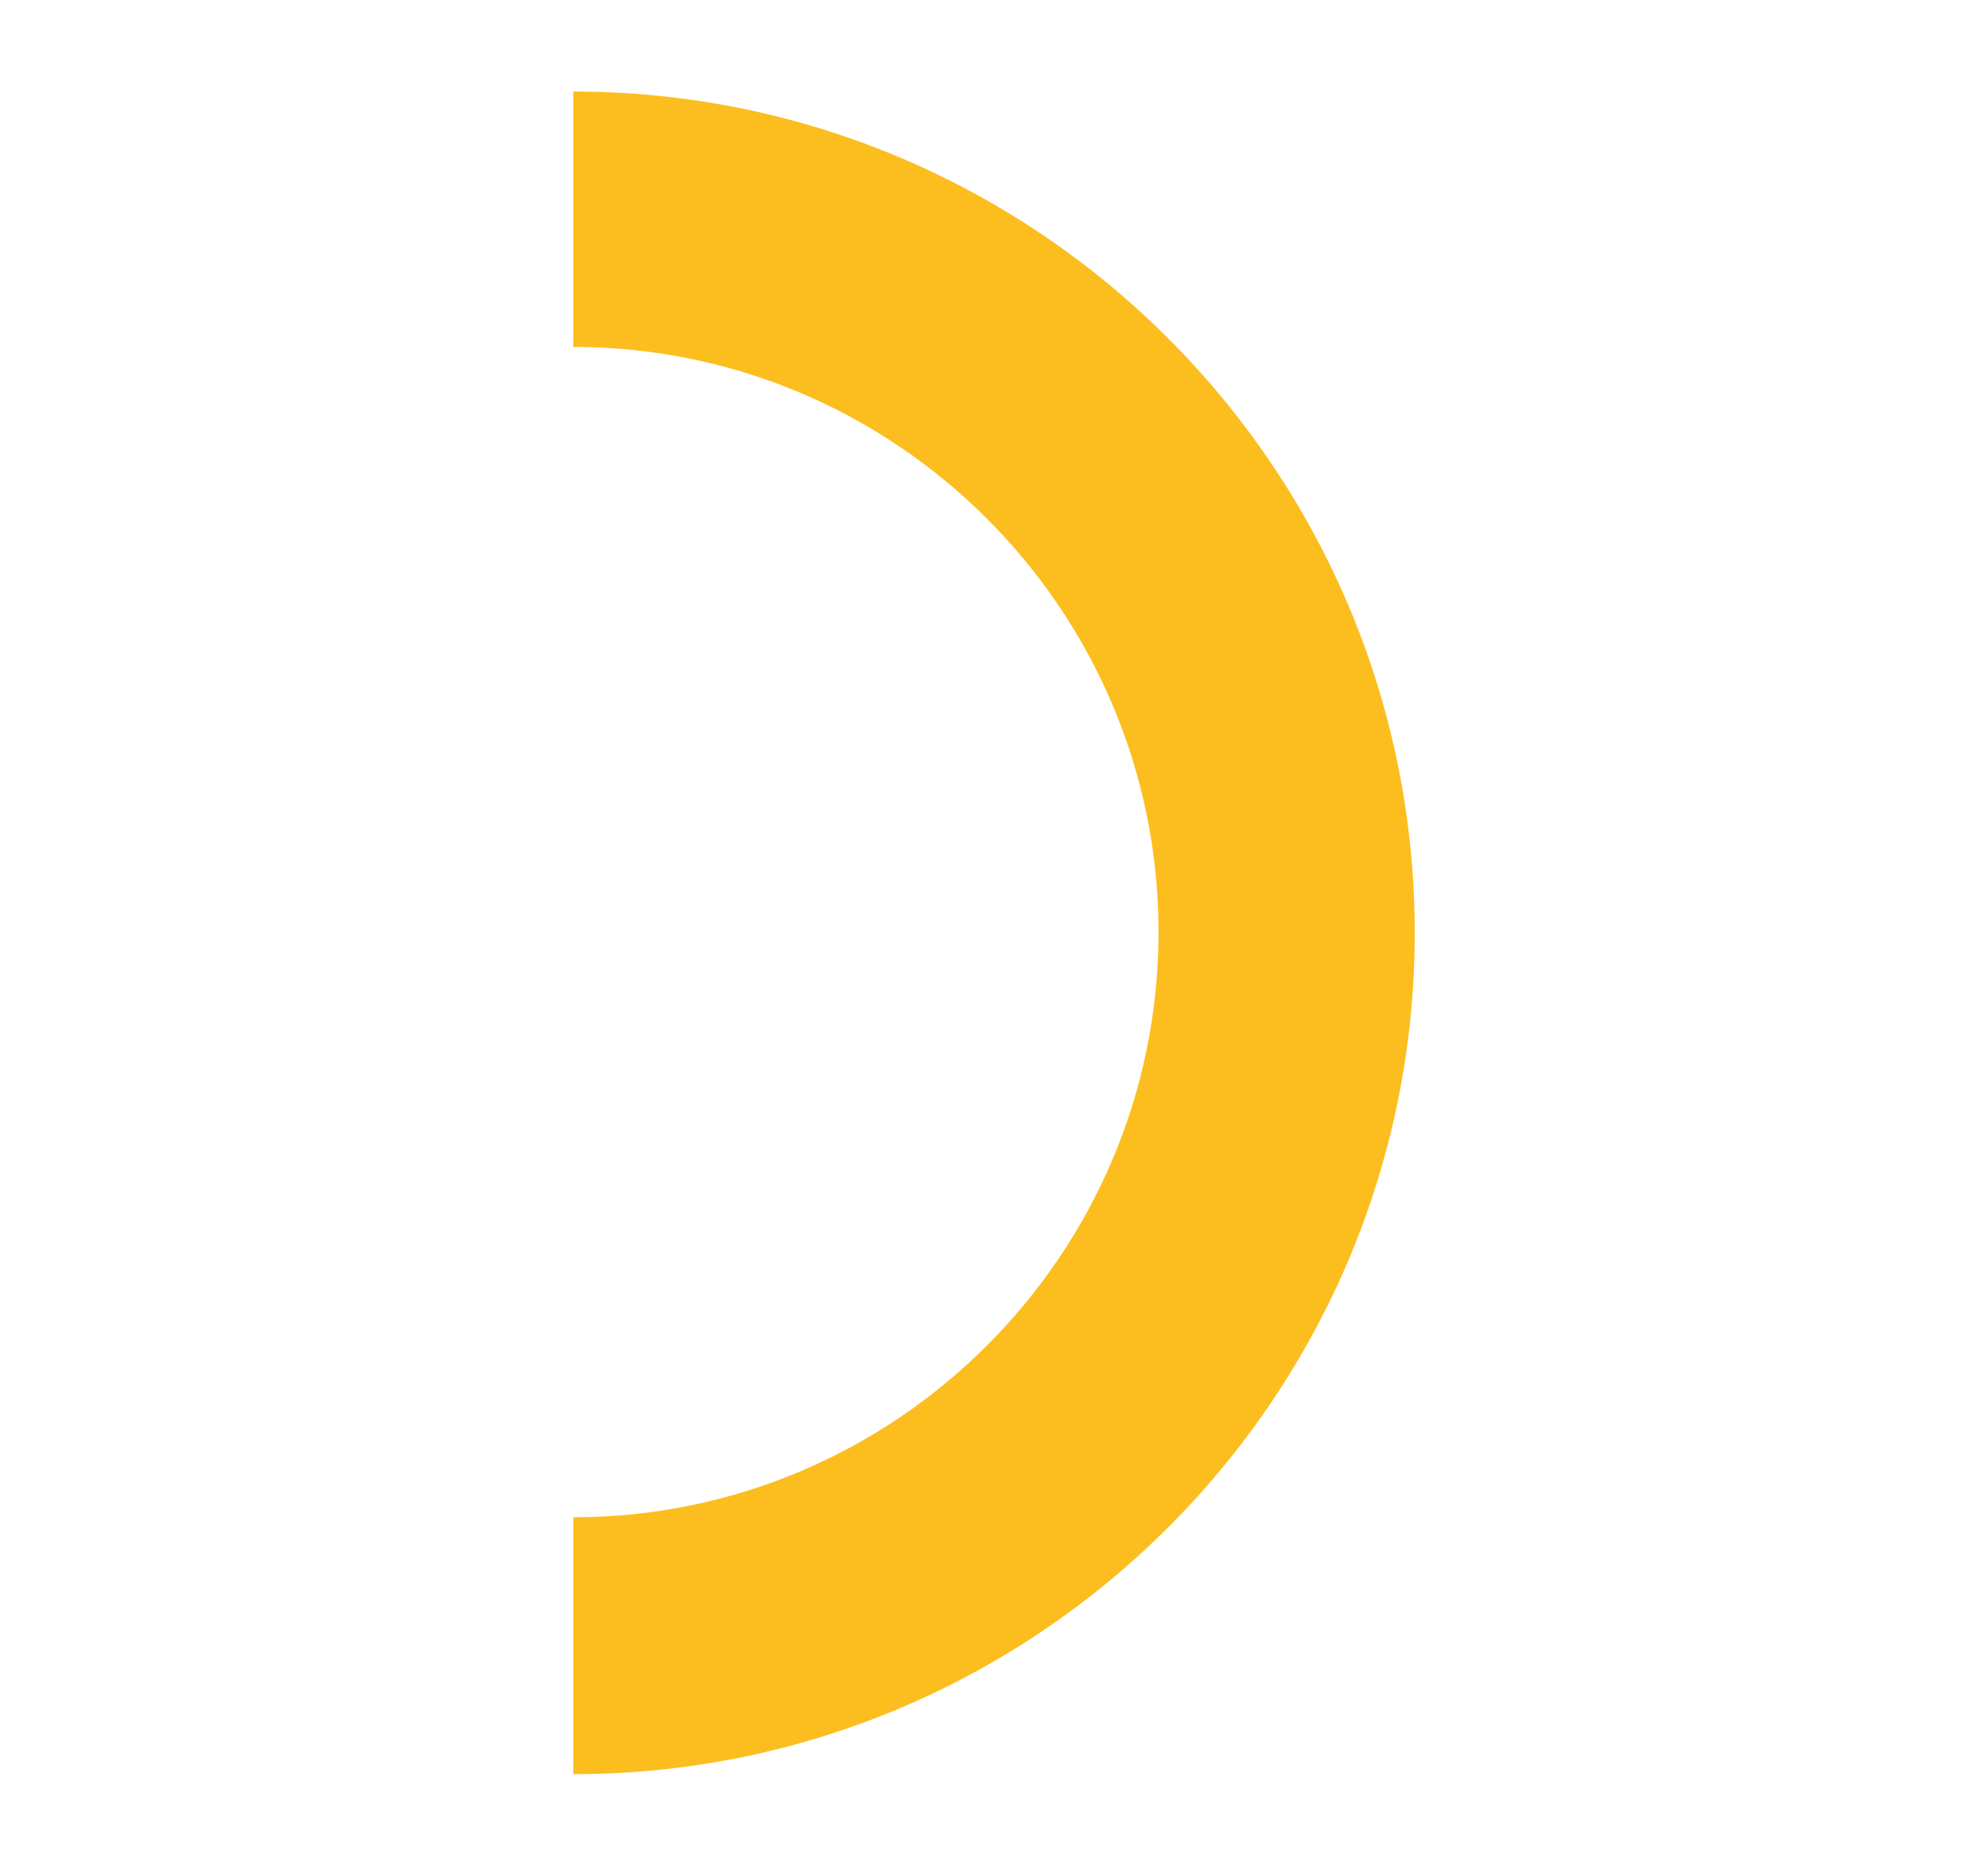
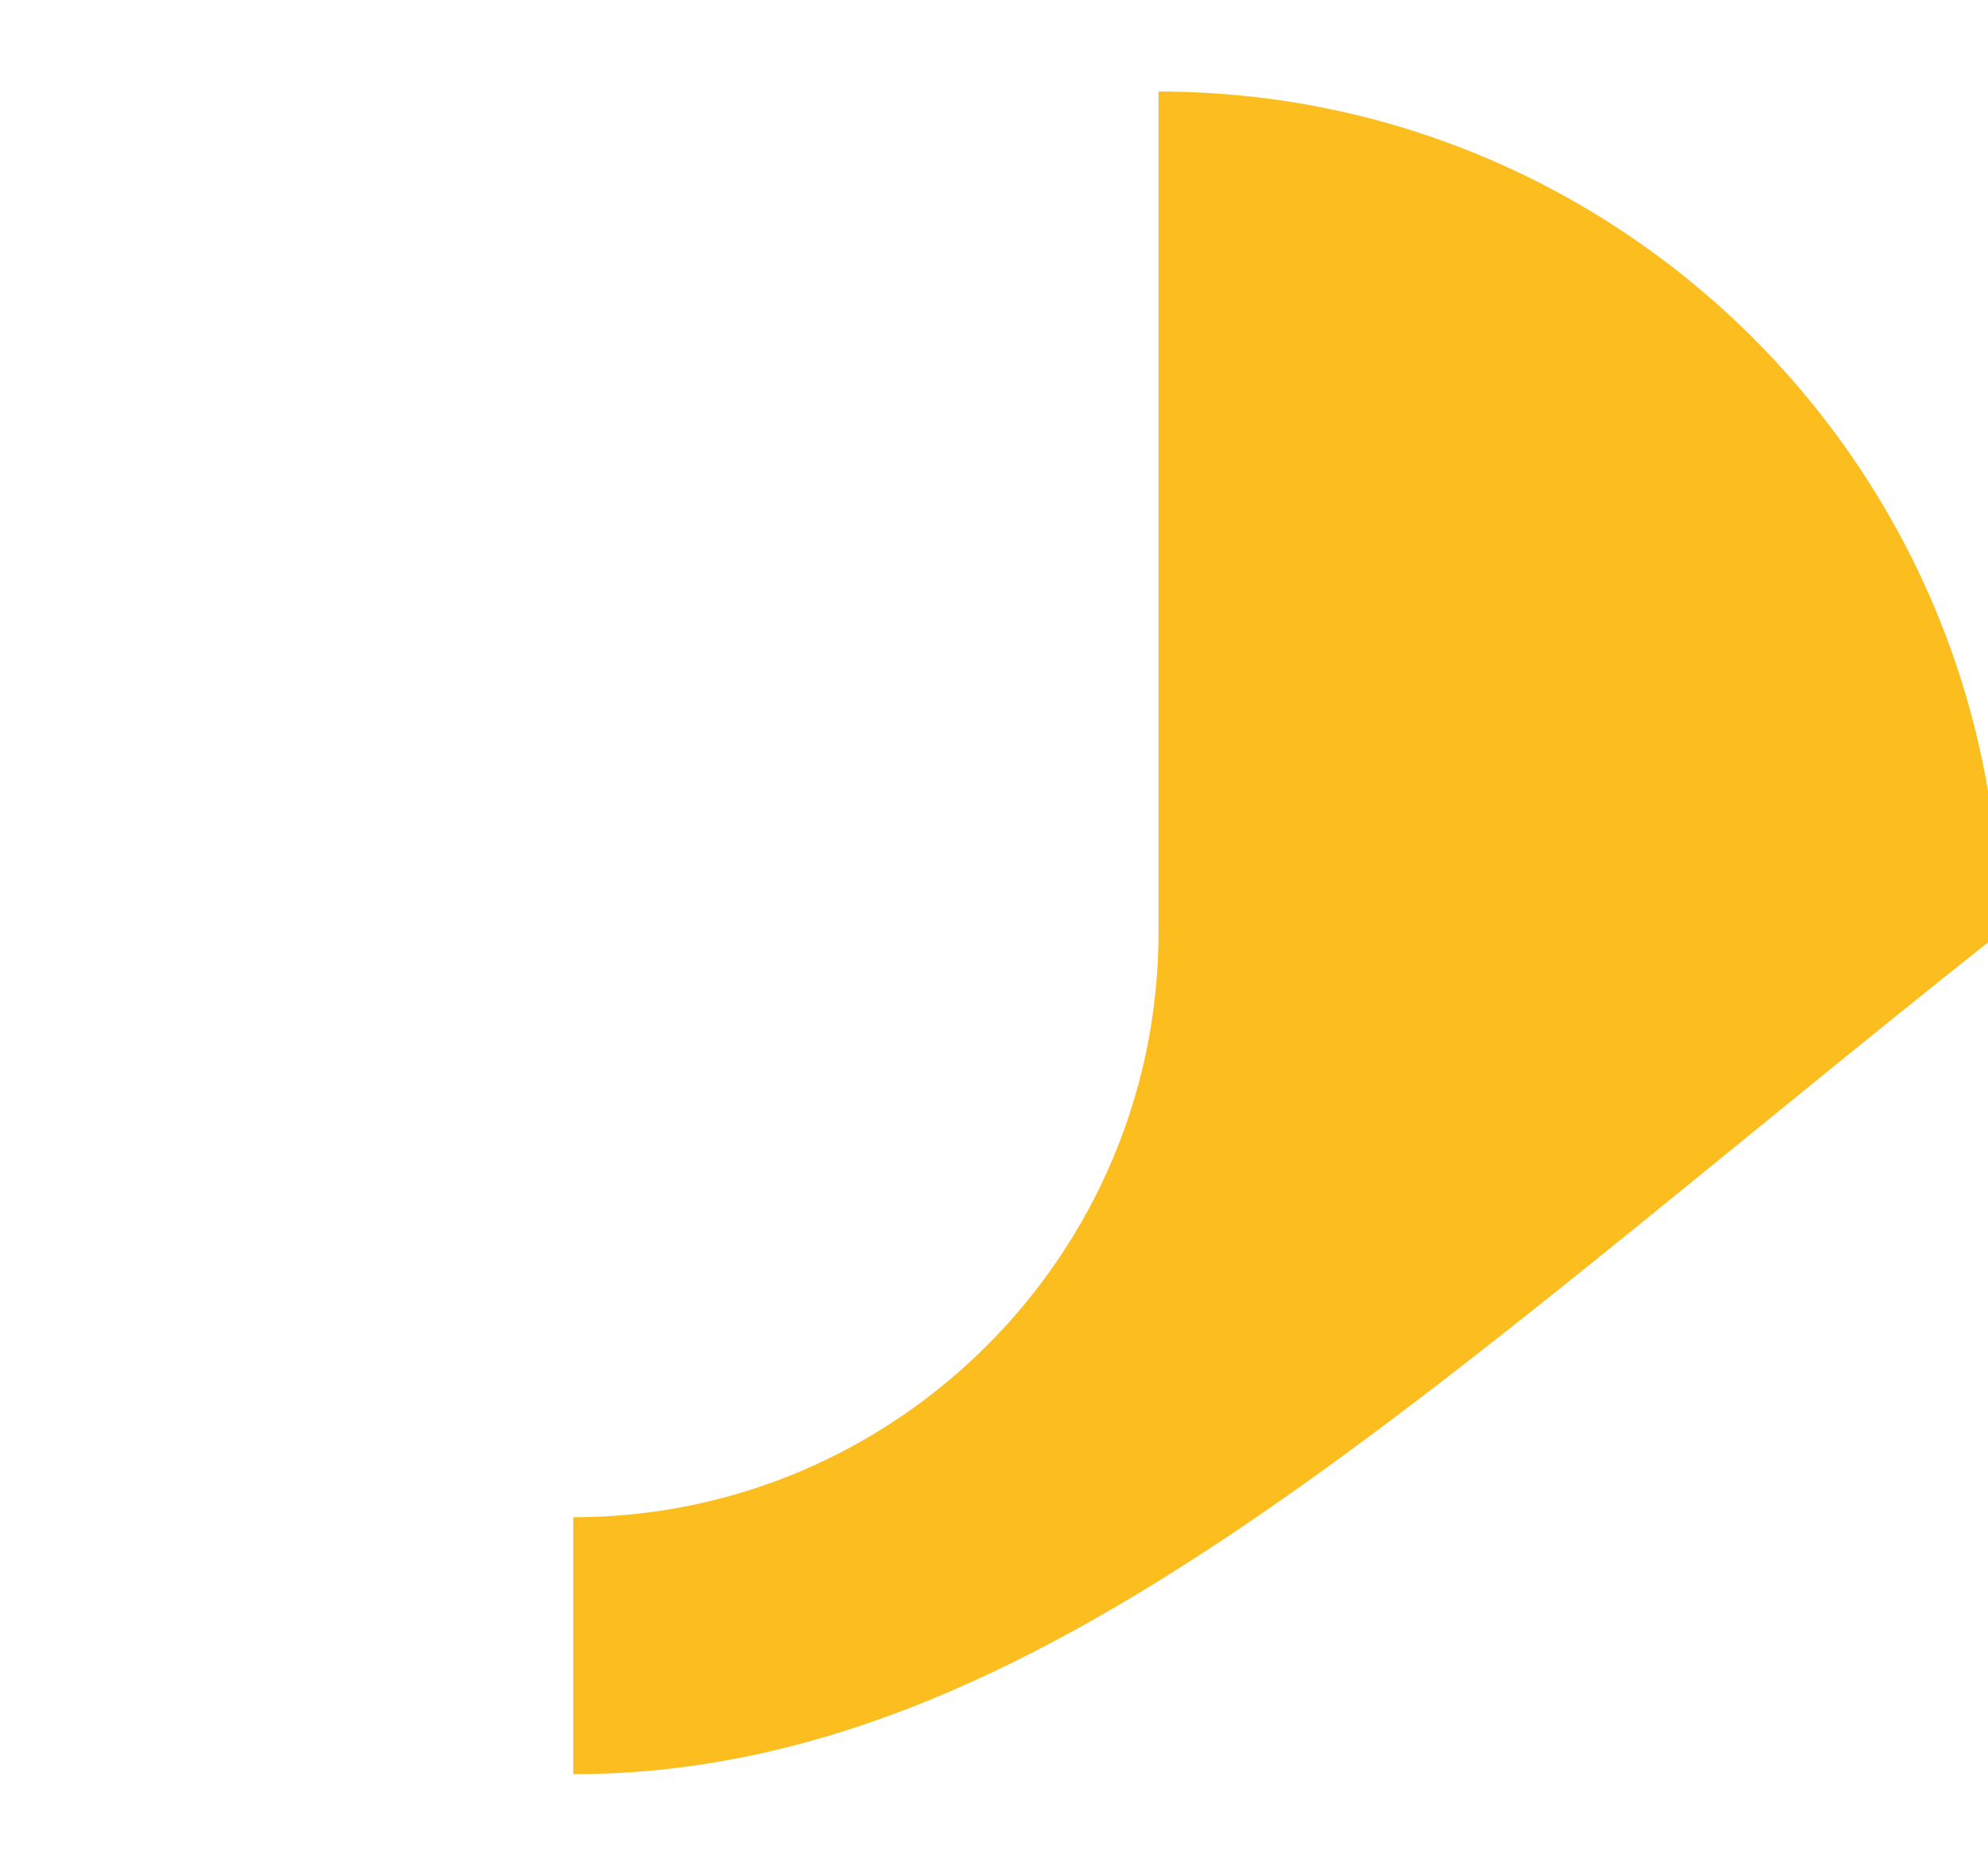
<svg xmlns="http://www.w3.org/2000/svg" version="1.1" id="Layer_1" x="0px" y="0px" viewBox="0 0 269.997 253.486" enable-background="new 0 0 269.997 253.486" xml:space="preserve">
-   <path fill="#FCBE1F" d="M77.856,240.999v-34.898c43.756,0,79.488-35.628,79.488-79.488c0-43.755-35.629-79.487-79.488-79.487V12.434  c63.027,0,114.283,51.256,114.283,114.284C192.142,189.744,140.886,240.999,77.856,240.999" />
-   <rect x="116.985" y="12.488" display="none" fill="#FCBE1F" width="36.027" height="228.512" />
+   <path fill="#FCBE1F" d="M77.856,240.999v-34.898c43.756,0,79.488-35.628,79.488-79.488V12.434  c63.027,0,114.283,51.256,114.283,114.284C192.142,189.744,140.886,240.999,77.856,240.999" />
</svg>